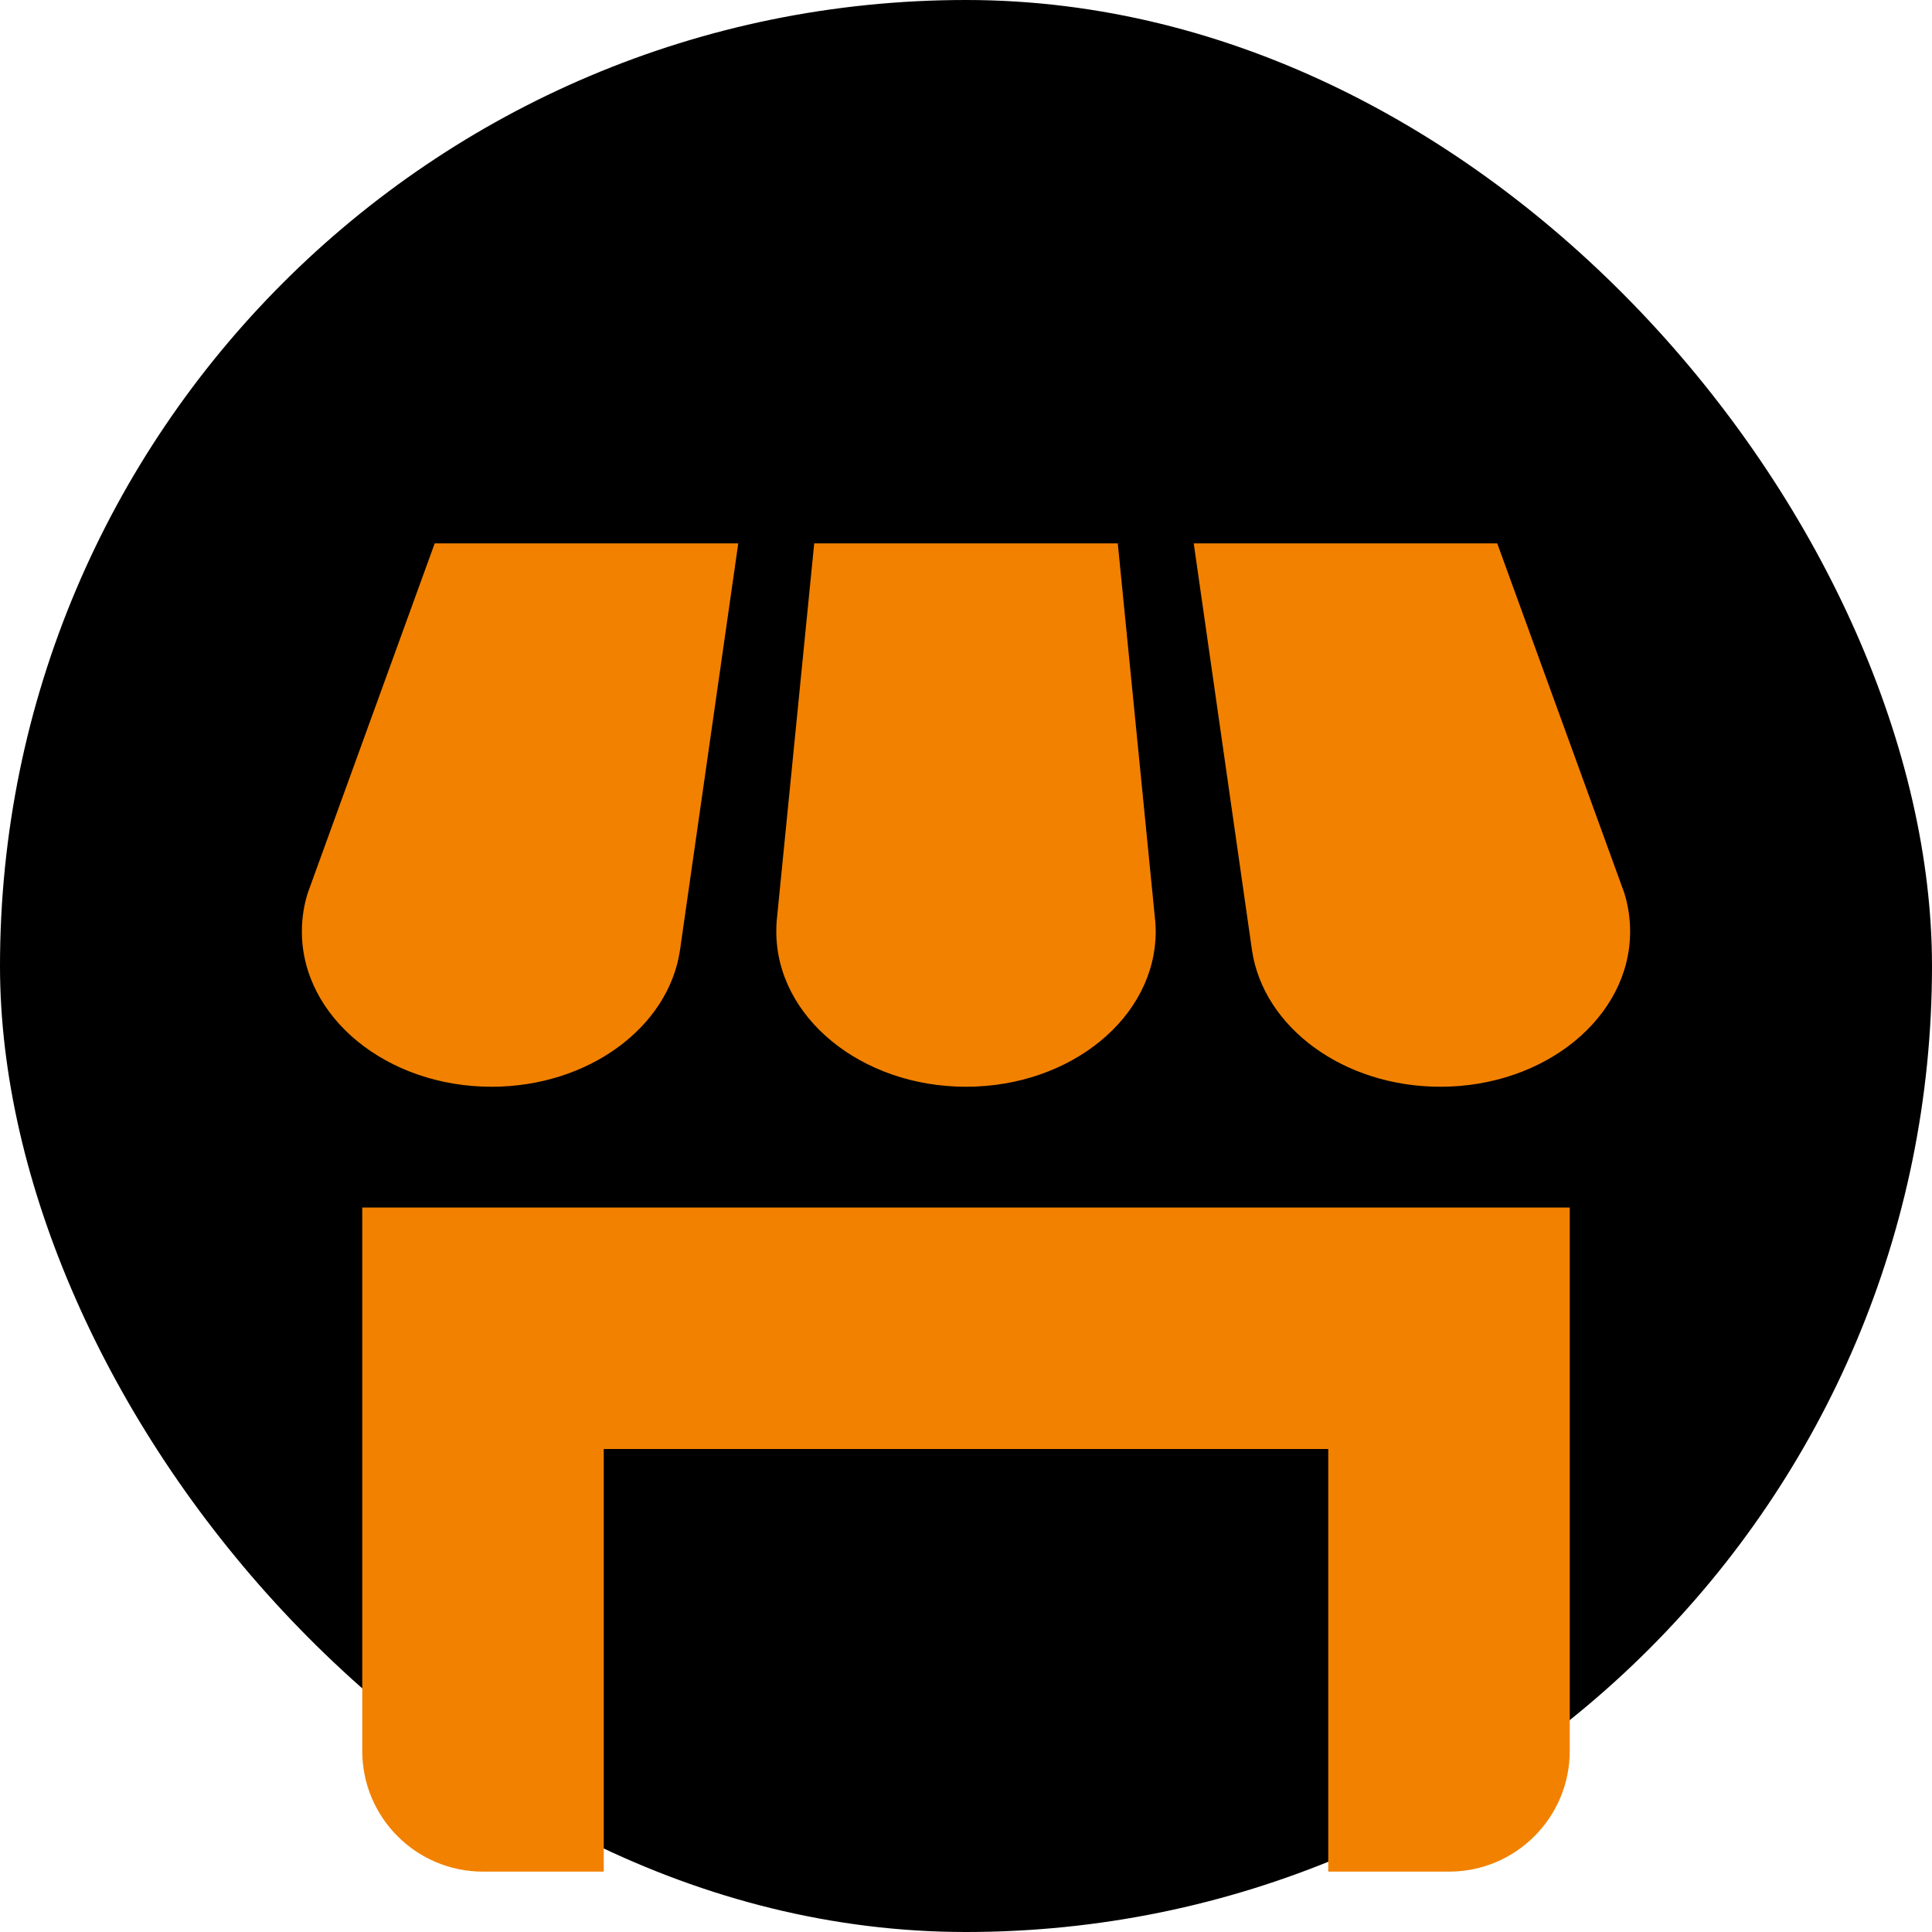
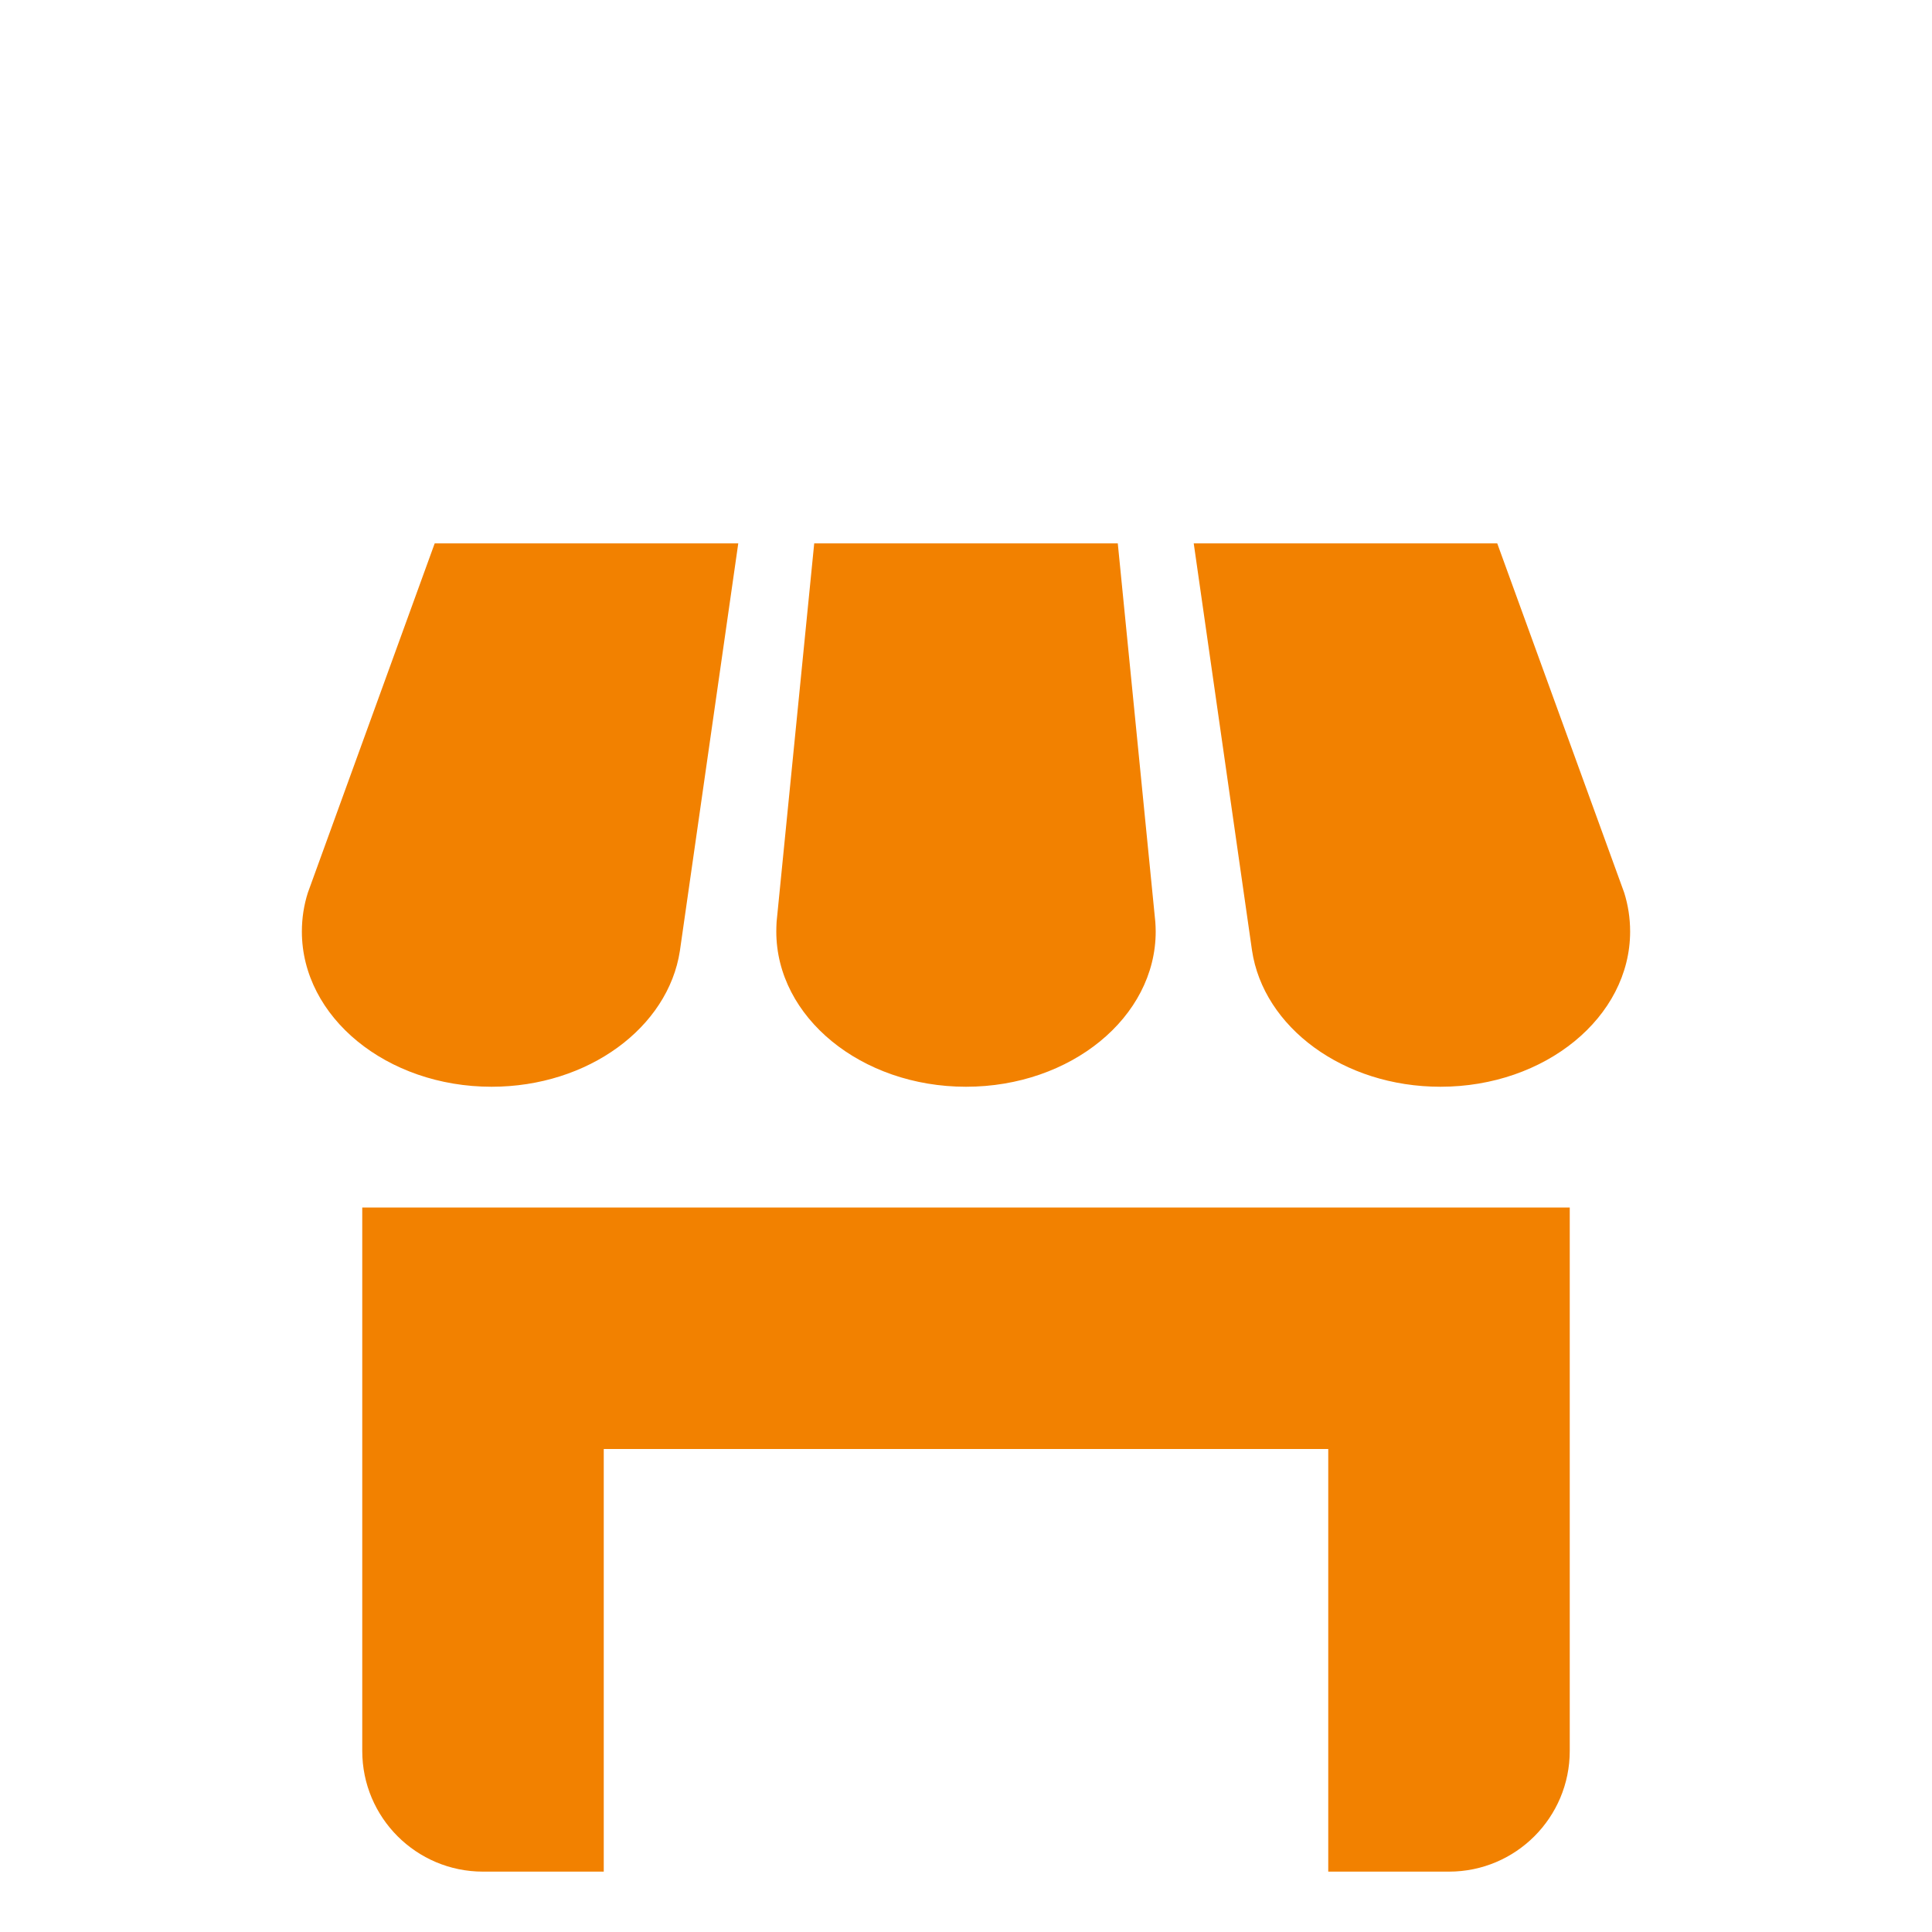
<svg xmlns="http://www.w3.org/2000/svg" width="32" height="32" viewBox="0 0 32 32" fill="none">
-   <rect width="32" height="32" rx="16" fill="black" />
  <path d="M11.261 15.75L12.228 9H7.2L5.099 14.786C5.034 14.991 5 15.205 5 15.429C5 16.848 6.406 18 8.142 18C9.743 18 11.067 17.018 11.261 15.75ZM16 18C17.736 18 19.142 16.848 19.142 15.429C19.142 15.376 19.139 15.323 19.136 15.273L18.514 9H13.486L12.863 15.268C12.86 15.321 12.858 15.375 12.858 15.429C12.858 16.848 14.264 18 16 18ZM26.902 14.786L24.799 9H19.772L20.737 15.74C20.926 17.013 22.249 18 23.858 18C25.593 18 27 16.848 27 15.429C27 15.205 26.966 14.991 26.902 14.786Z" fill="#F28100" />
  <path d="M6 29V20H26V29C26 30.105 25.105 31 24 31H22V24H10V31H8C6.895 31 6 30.105 6 29Z" fill="#F28100" />
</svg>